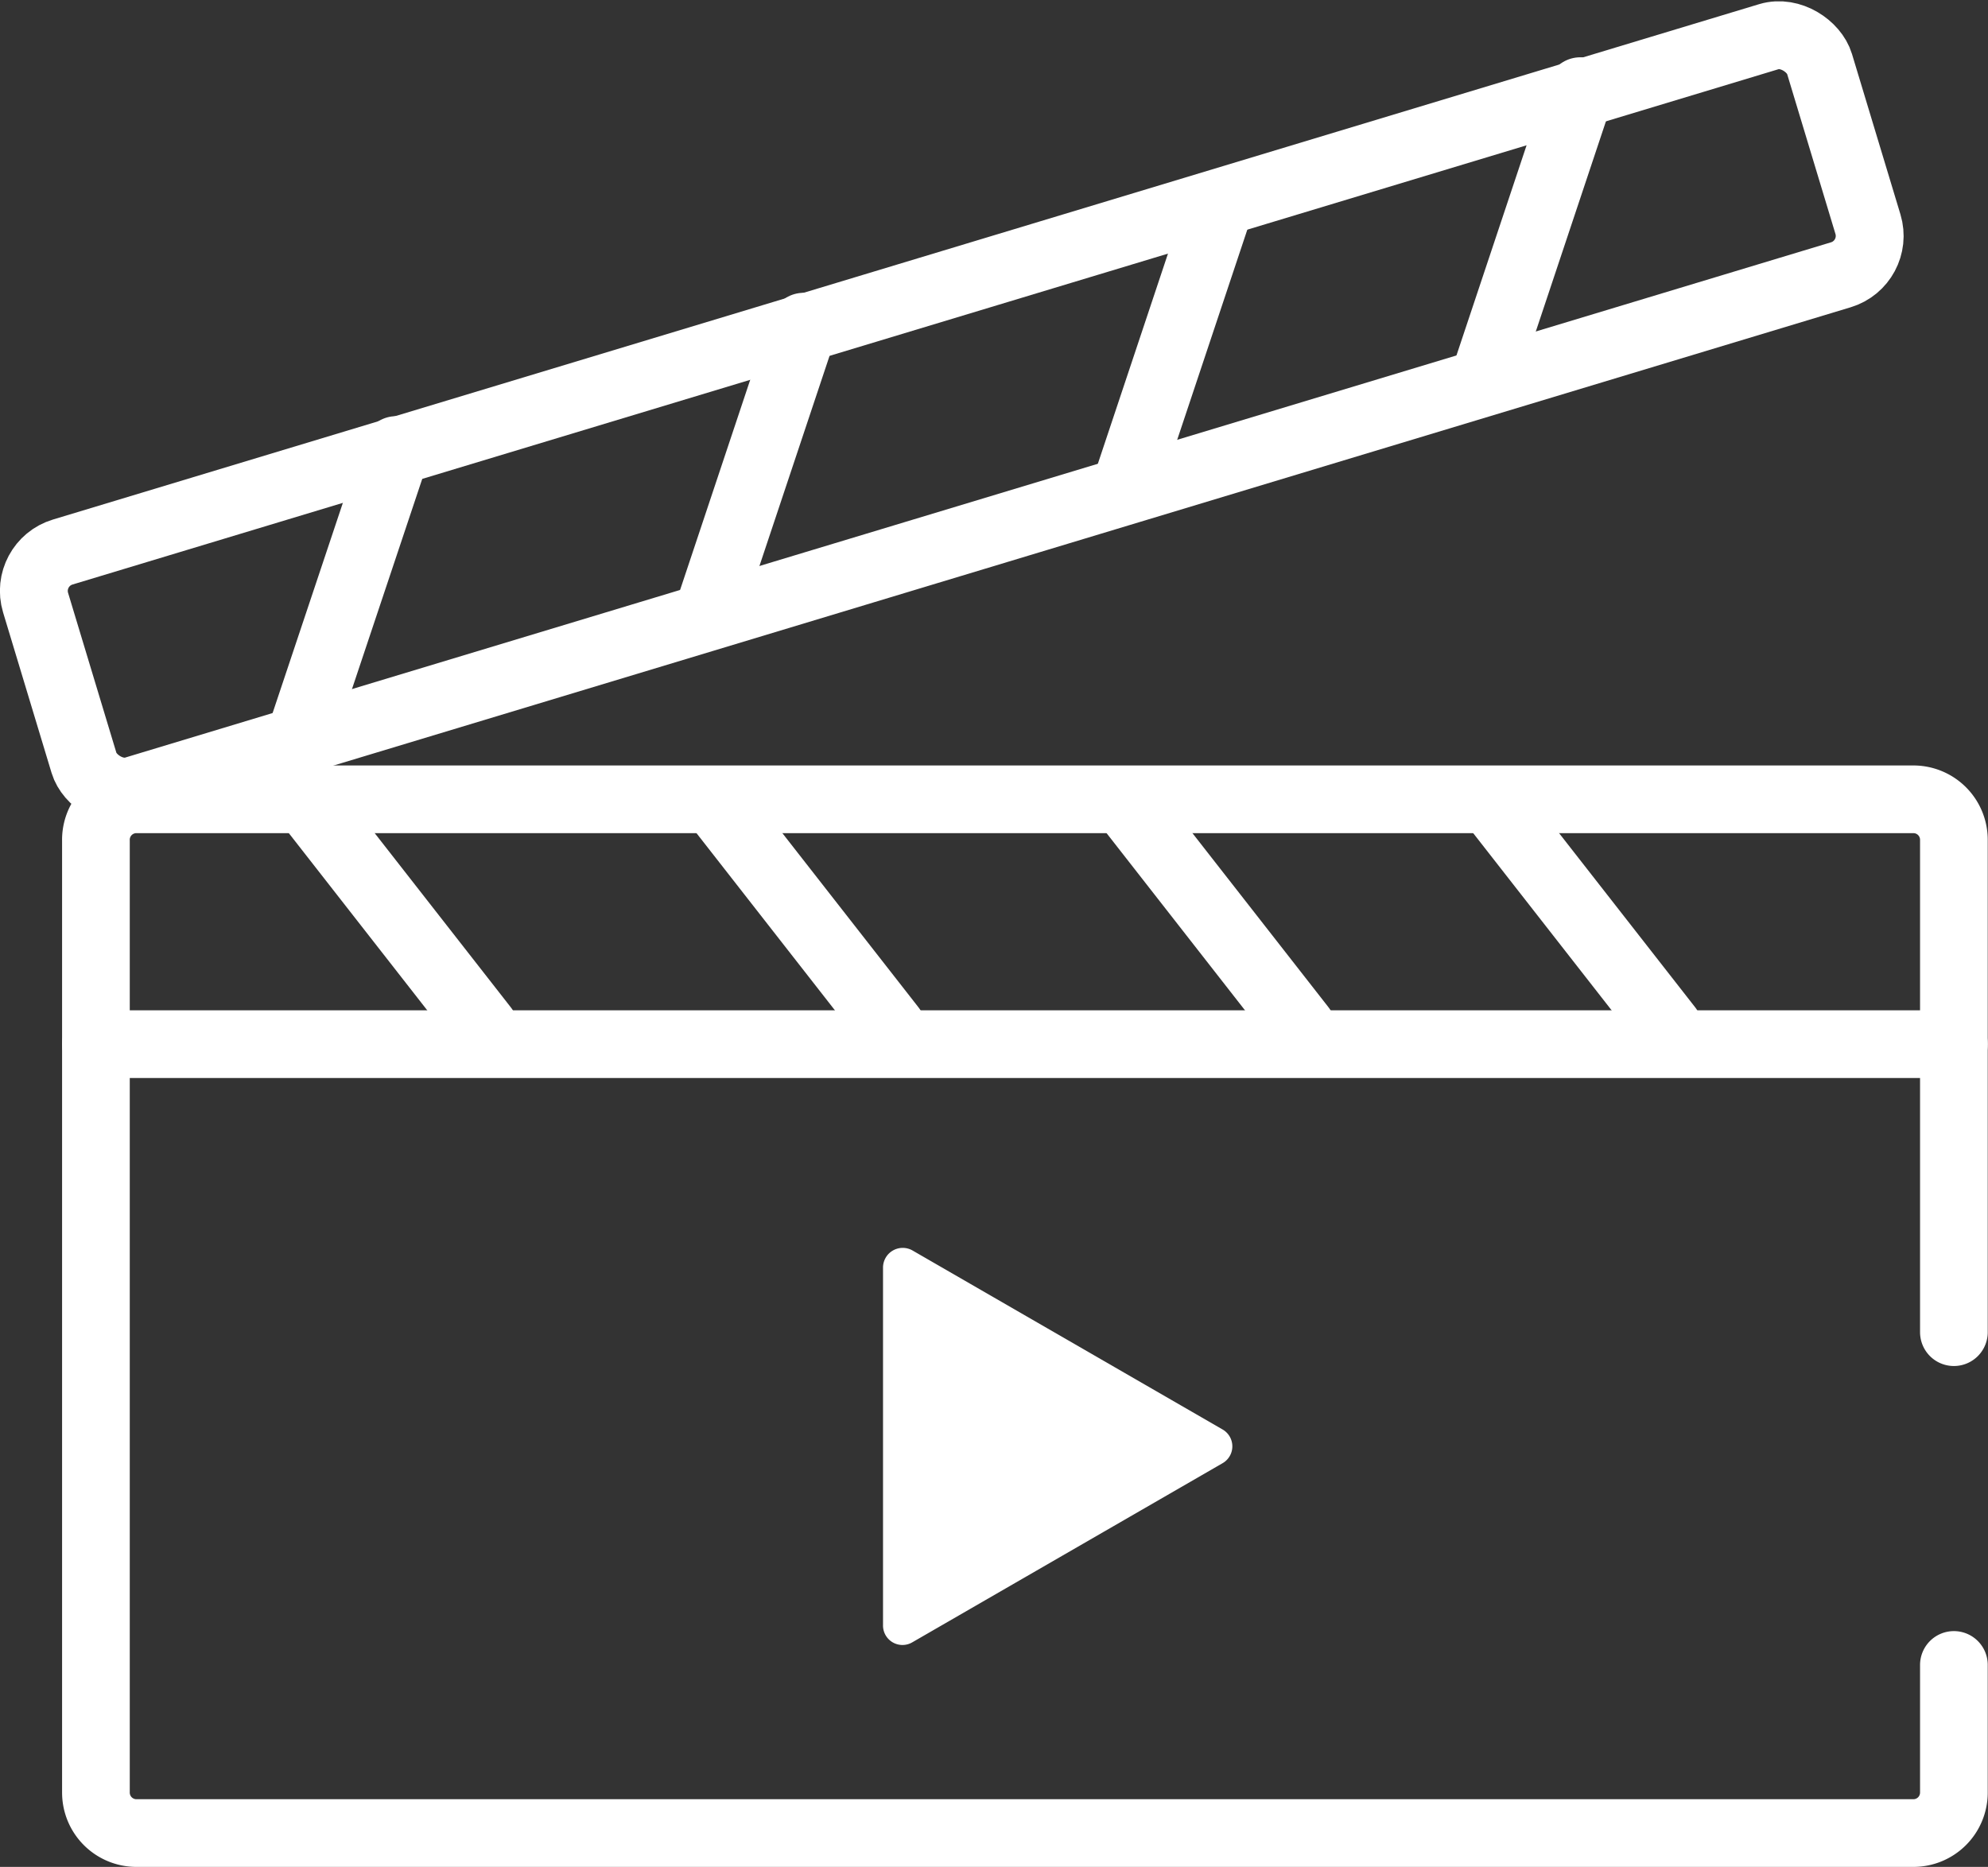
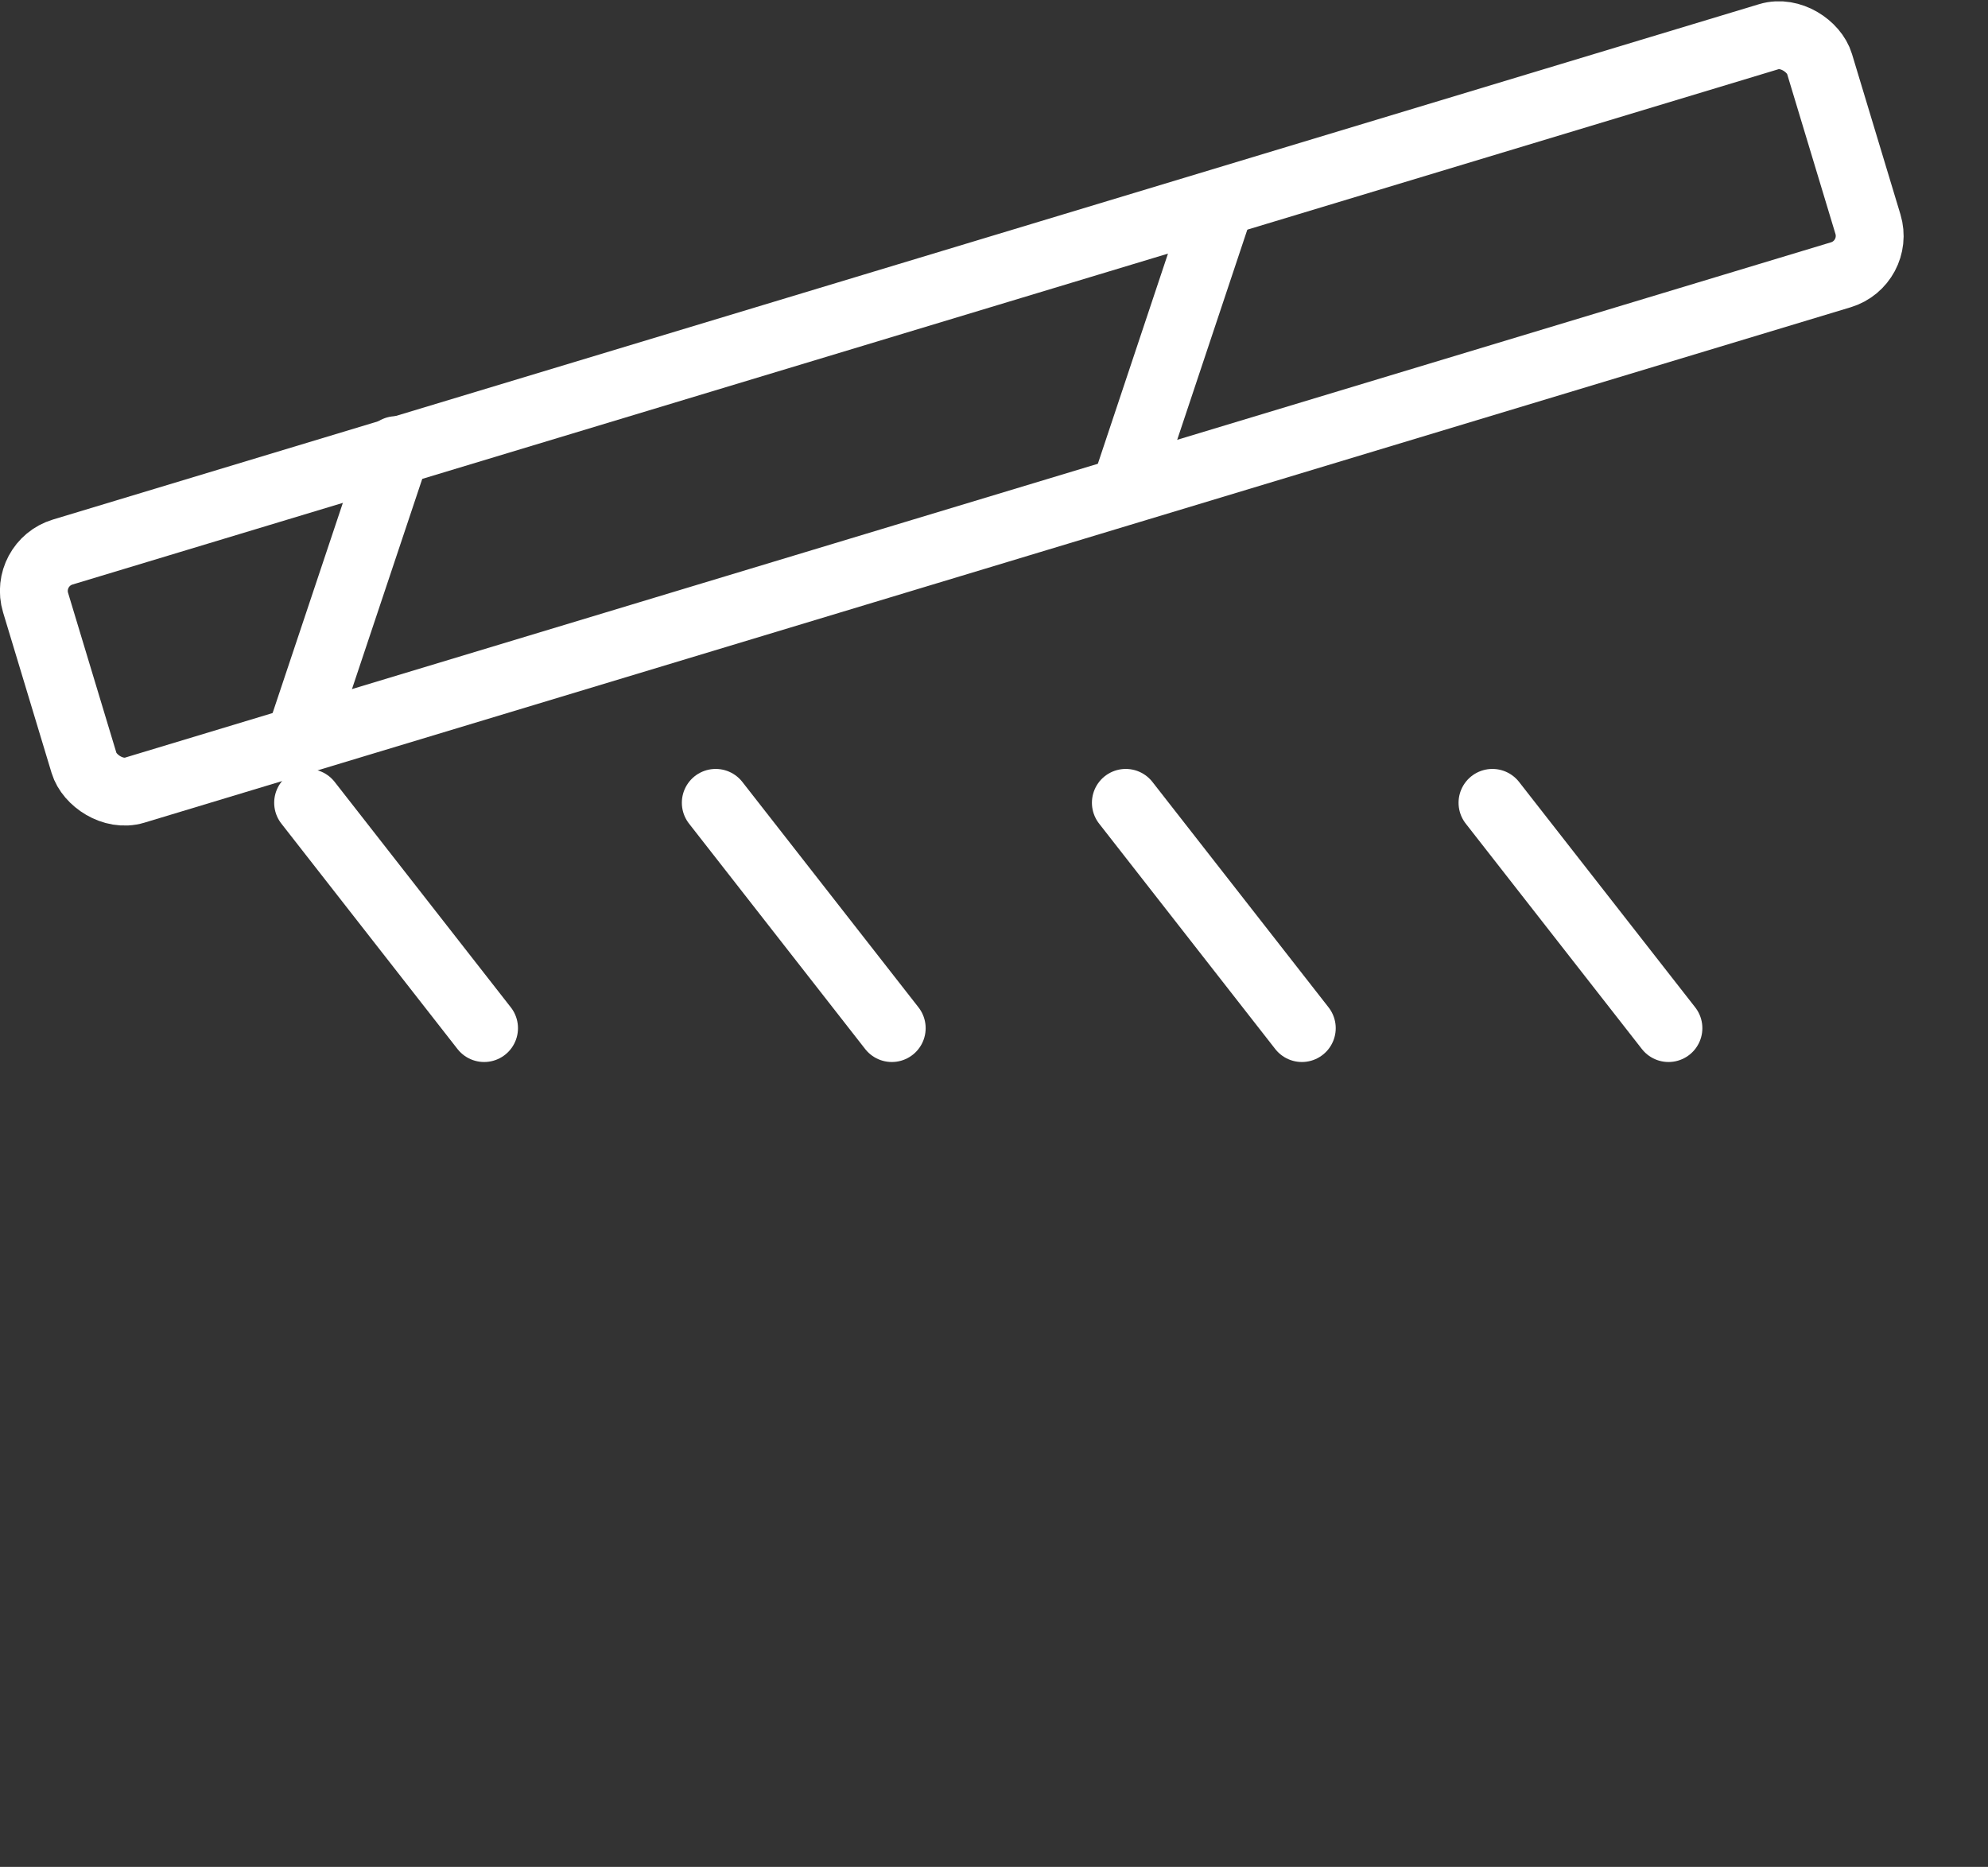
<svg xmlns="http://www.w3.org/2000/svg" viewBox="0 0 74.61 70.07">
  <rect x="0" y="0" width="74.61" height="70.07" fill="#333333" stroke="none" />
  <defs>
    <style>.cls-1{fill:none;stroke:#fff;stroke-linecap:round;stroke-miterlimit:10;stroke-width:2.54px;}.cls-2{fill:#fff;}</style>
  </defs>
  <g id="Layer_2" data-name="Layer 2">
    <g id="Layer_1-2" data-name="Layer 1">
-       <path class="cls-1" d="M73.33,62.49v4.79a1.52,1.52,0,0,1-1.52,1.52H5.12A1.52,1.52,0,0,1,3.6,67.28V31.56A1.52,1.52,0,0,1,5.12,30H71.81a1.52,1.52,0,0,1,1.52,1.52V50" />
      <rect class="cls-1" x="0.75" y="10.81" width="69.74" height="9.31" rx="1.52" transform="matrix(0.96, -0.29, 0.29, 0.96, -2.96, 11)" />
-       <line class="cls-1" x1="3.6" y1="39.19" x2="73.33" y2="39.19" />
-       <path class="cls-2" d="M45.88,53.65,34.24,46.93a.74.74,0,0,0-1.1.64V61a.73.73,0,0,0,1.1.64l11.64-6.72A.73.73,0,0,0,45.88,53.65Z" />
      <line class="cls-1" x1="14.87" y1="16.89" x2="11.25" y2="27.72" />
-       <line class="cls-1" x1="30.16" y1="12.26" x2="26.55" y2="23.08" />
      <line class="cls-1" x1="45.73" y1="7.85" x2="42.25" y2="18.28" />
-       <line class="cls-1" x1="59.31" y1="3.42" x2="55.7" y2="14.24" />
      <line class="cls-1" x1="11.56" y1="30.13" x2="18.17" y2="38.59" />
      <line class="cls-1" x1="26.86" y1="30.13" x2="33.47" y2="38.59" />
      <line class="cls-1" x1="42.25" y1="30.13" x2="48.86" y2="38.59" />
      <line class="cls-1" x1="56.01" y1="30.13" x2="62.62" y2="38.59" />
    </g>
  </g>
</svg>